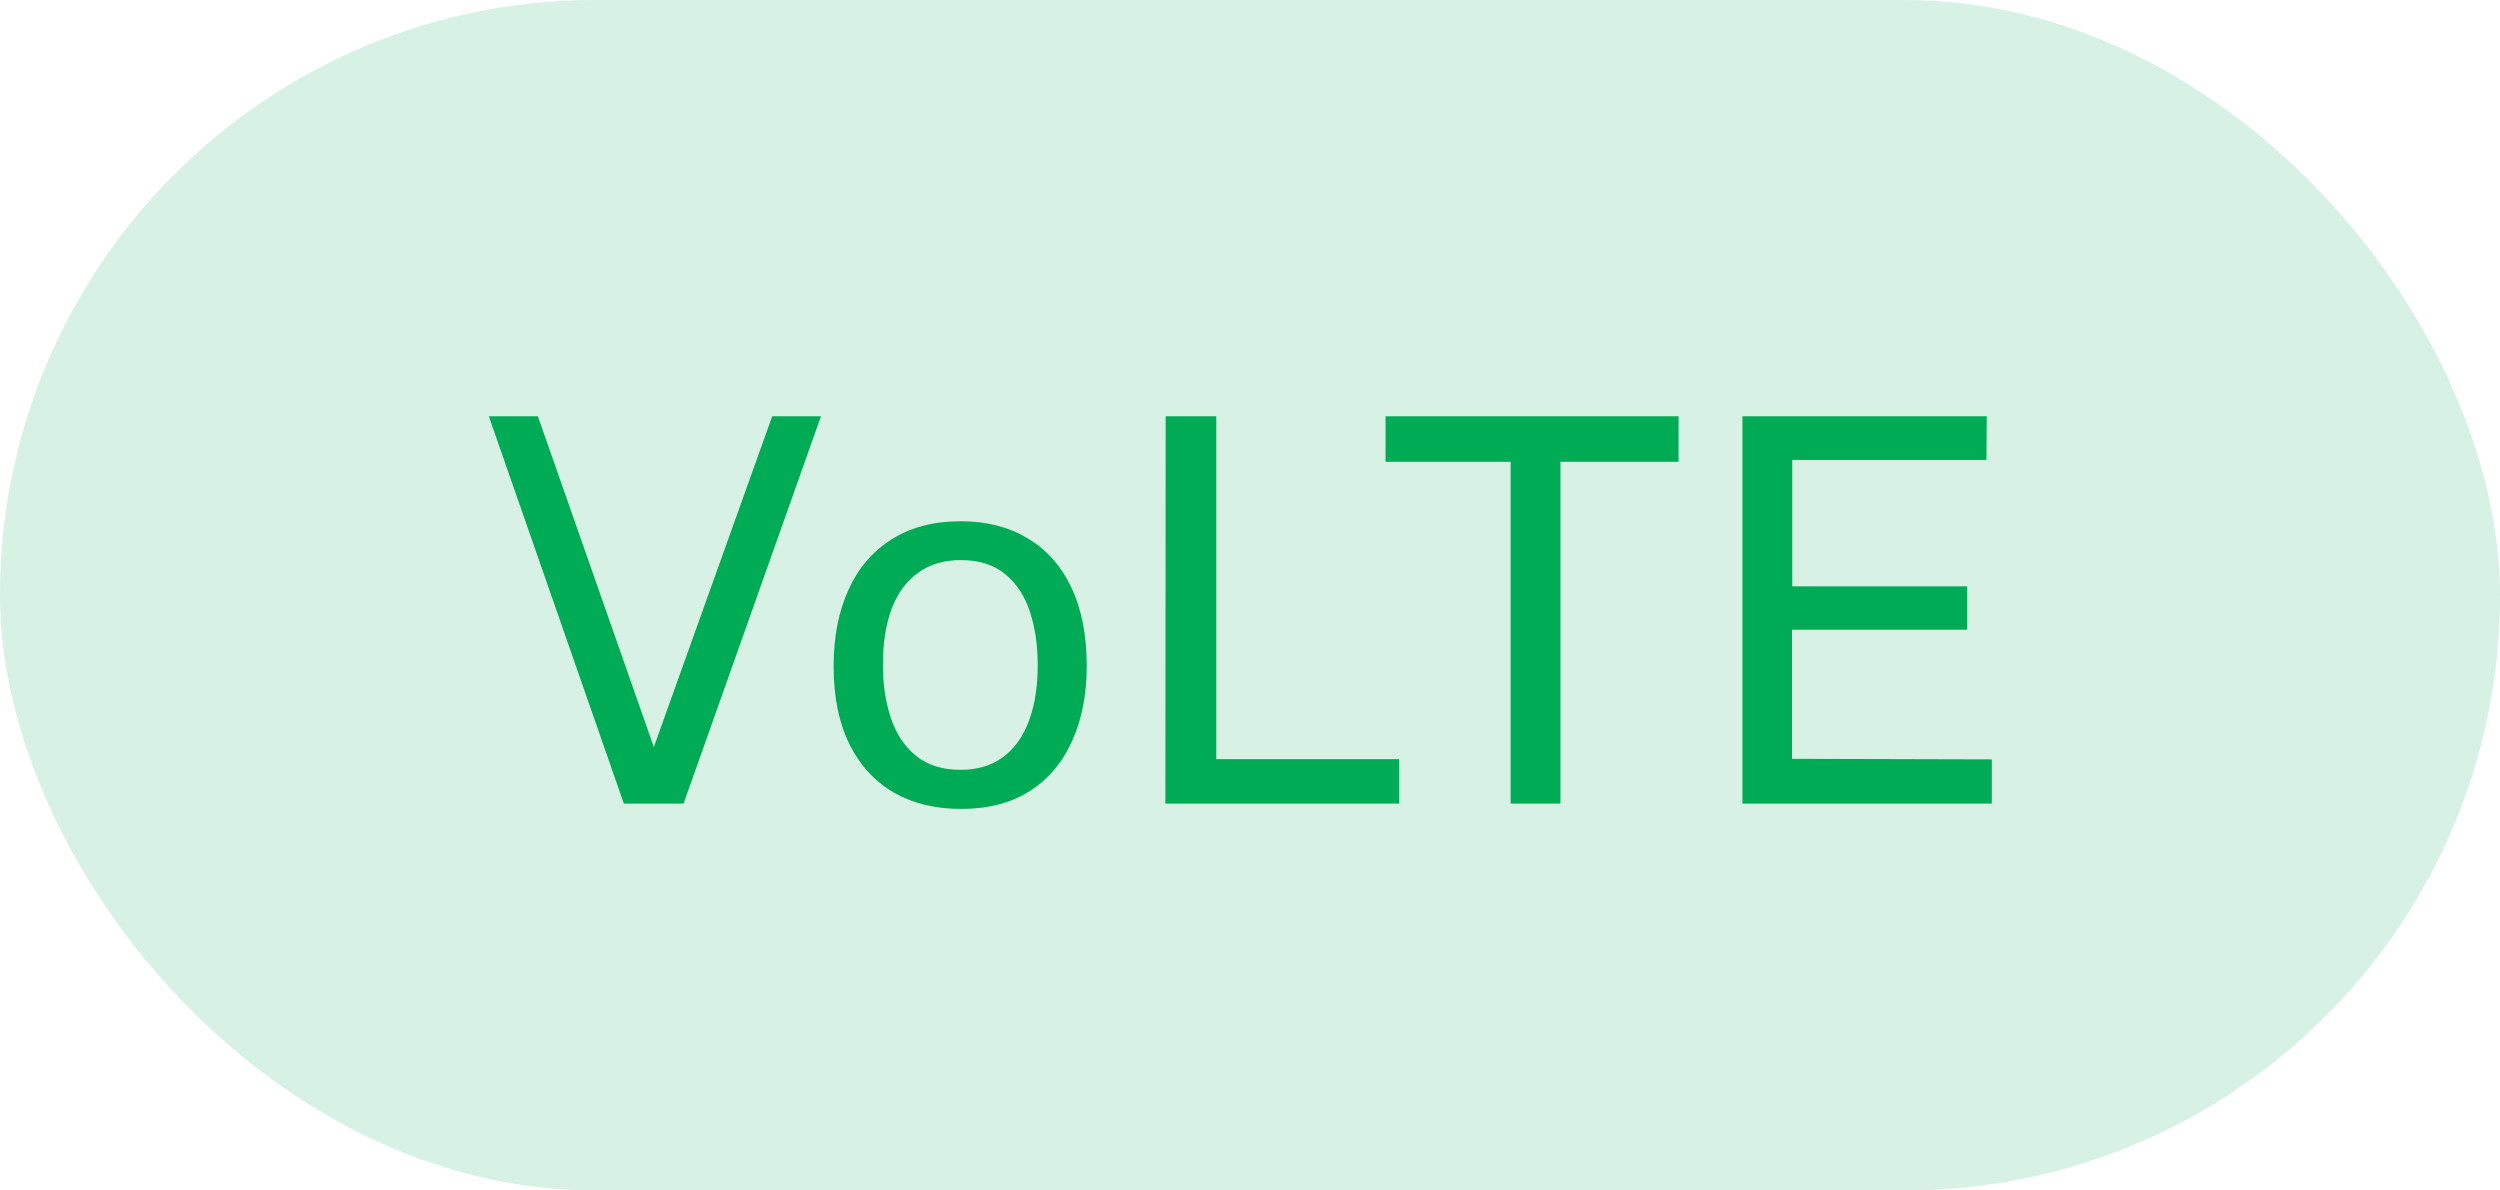
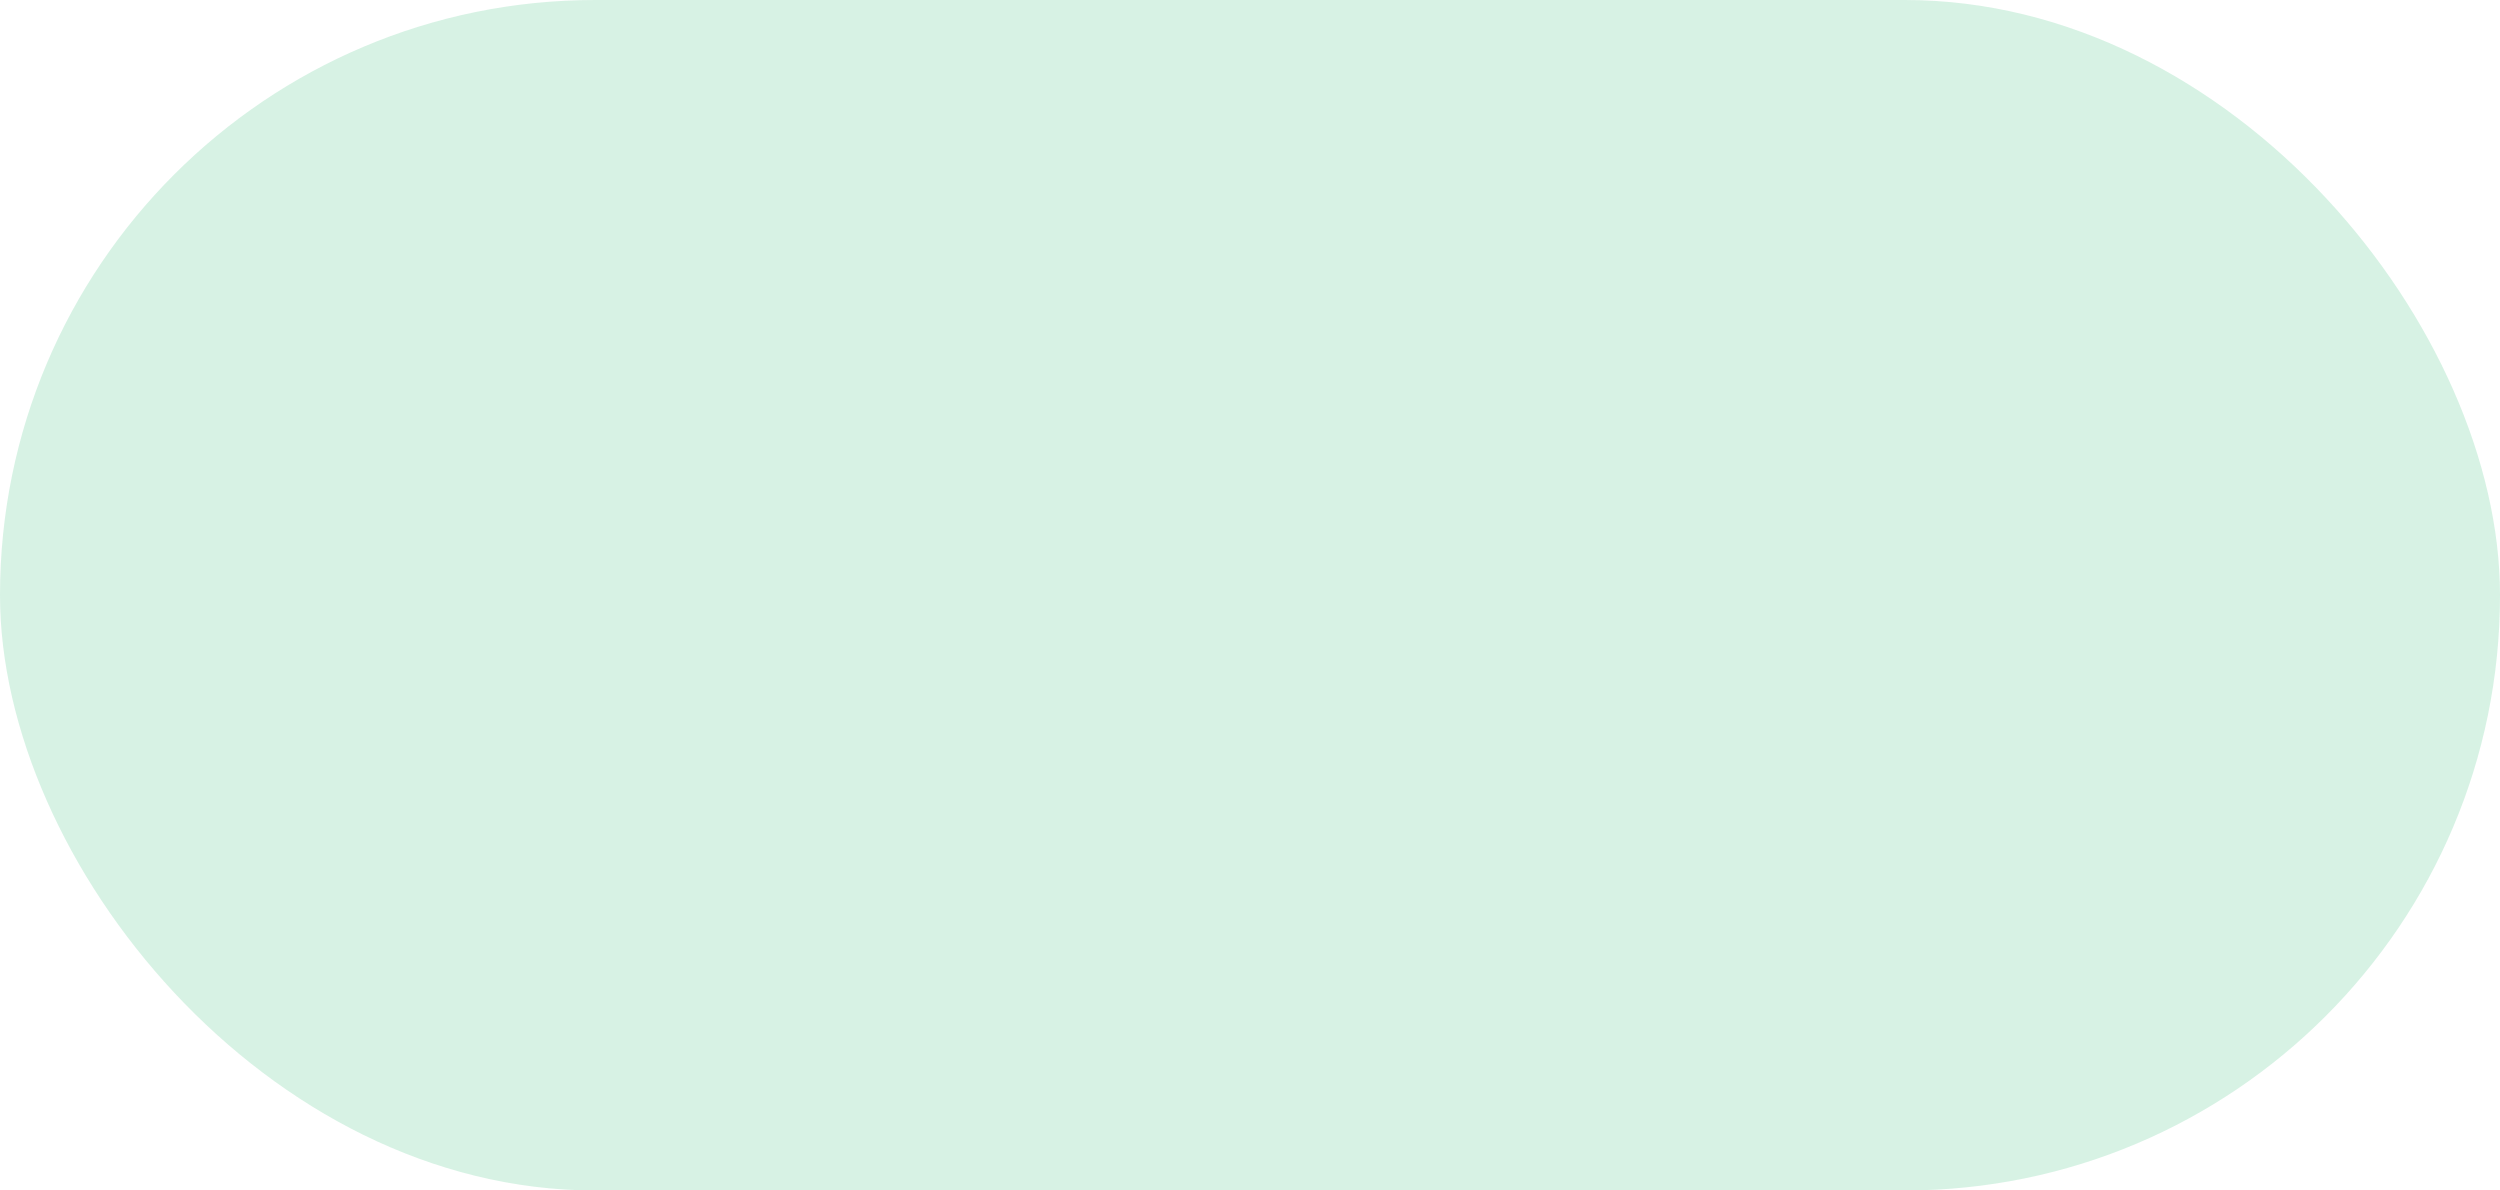
<svg xmlns="http://www.w3.org/2000/svg" width="84" height="40" viewBox="0 0 84 40" fill="none">
  <rect width="84" height="40" rx="20" fill="#00AB55" fill-opacity="0.16" />
-   <path d="M27.585 13.986L22.968 27H20.961L16.425 13.986H18.072L21.969 25.101L25.947 13.986H27.585ZM32.284 27.18C31.426 27.18 30.676 26.997 30.034 26.631C29.392 26.259 28.894 25.716 28.54 25.002C28.186 24.288 28.009 23.415 28.009 22.383C28.009 21.411 28.174 20.559 28.504 19.827C28.834 19.095 29.317 18.528 29.953 18.126C30.595 17.718 31.372 17.514 32.284 17.514C33.142 17.514 33.886 17.703 34.516 18.081C35.152 18.453 35.644 19.002 35.992 19.728C36.34 20.454 36.514 21.339 36.514 22.383C36.514 23.331 36.352 24.165 36.028 24.885C35.71 25.605 35.236 26.169 34.606 26.577C33.982 26.979 33.208 27.18 32.284 27.18ZM32.284 25.866C32.842 25.866 33.313 25.725 33.697 25.443C34.081 25.161 34.372 24.756 34.57 24.228C34.768 23.7 34.867 23.073 34.867 22.347C34.867 21.681 34.78 21.084 34.606 20.556C34.432 20.022 34.153 19.599 33.769 19.287C33.391 18.975 32.896 18.819 32.284 18.819C31.72 18.819 31.243 18.96 30.853 19.242C30.463 19.518 30.166 19.92 29.962 20.448C29.764 20.976 29.665 21.609 29.665 22.347C29.665 23.001 29.755 23.595 29.935 24.129C30.115 24.663 30.397 25.086 30.781 25.398C31.165 25.71 31.666 25.866 32.284 25.866ZM39.166 13.986H40.867V25.506H47.014V27H39.157L39.166 13.986ZM46.554 15.516V13.986H56.4V15.516H52.431V27H50.757V15.516H46.554ZM58.546 27V13.986H66.754L66.745 15.453H60.22V19.701H66.097V21.159H60.211V25.497L66.925 25.515V27H58.546Z" fill="#00AB55" />
</svg>